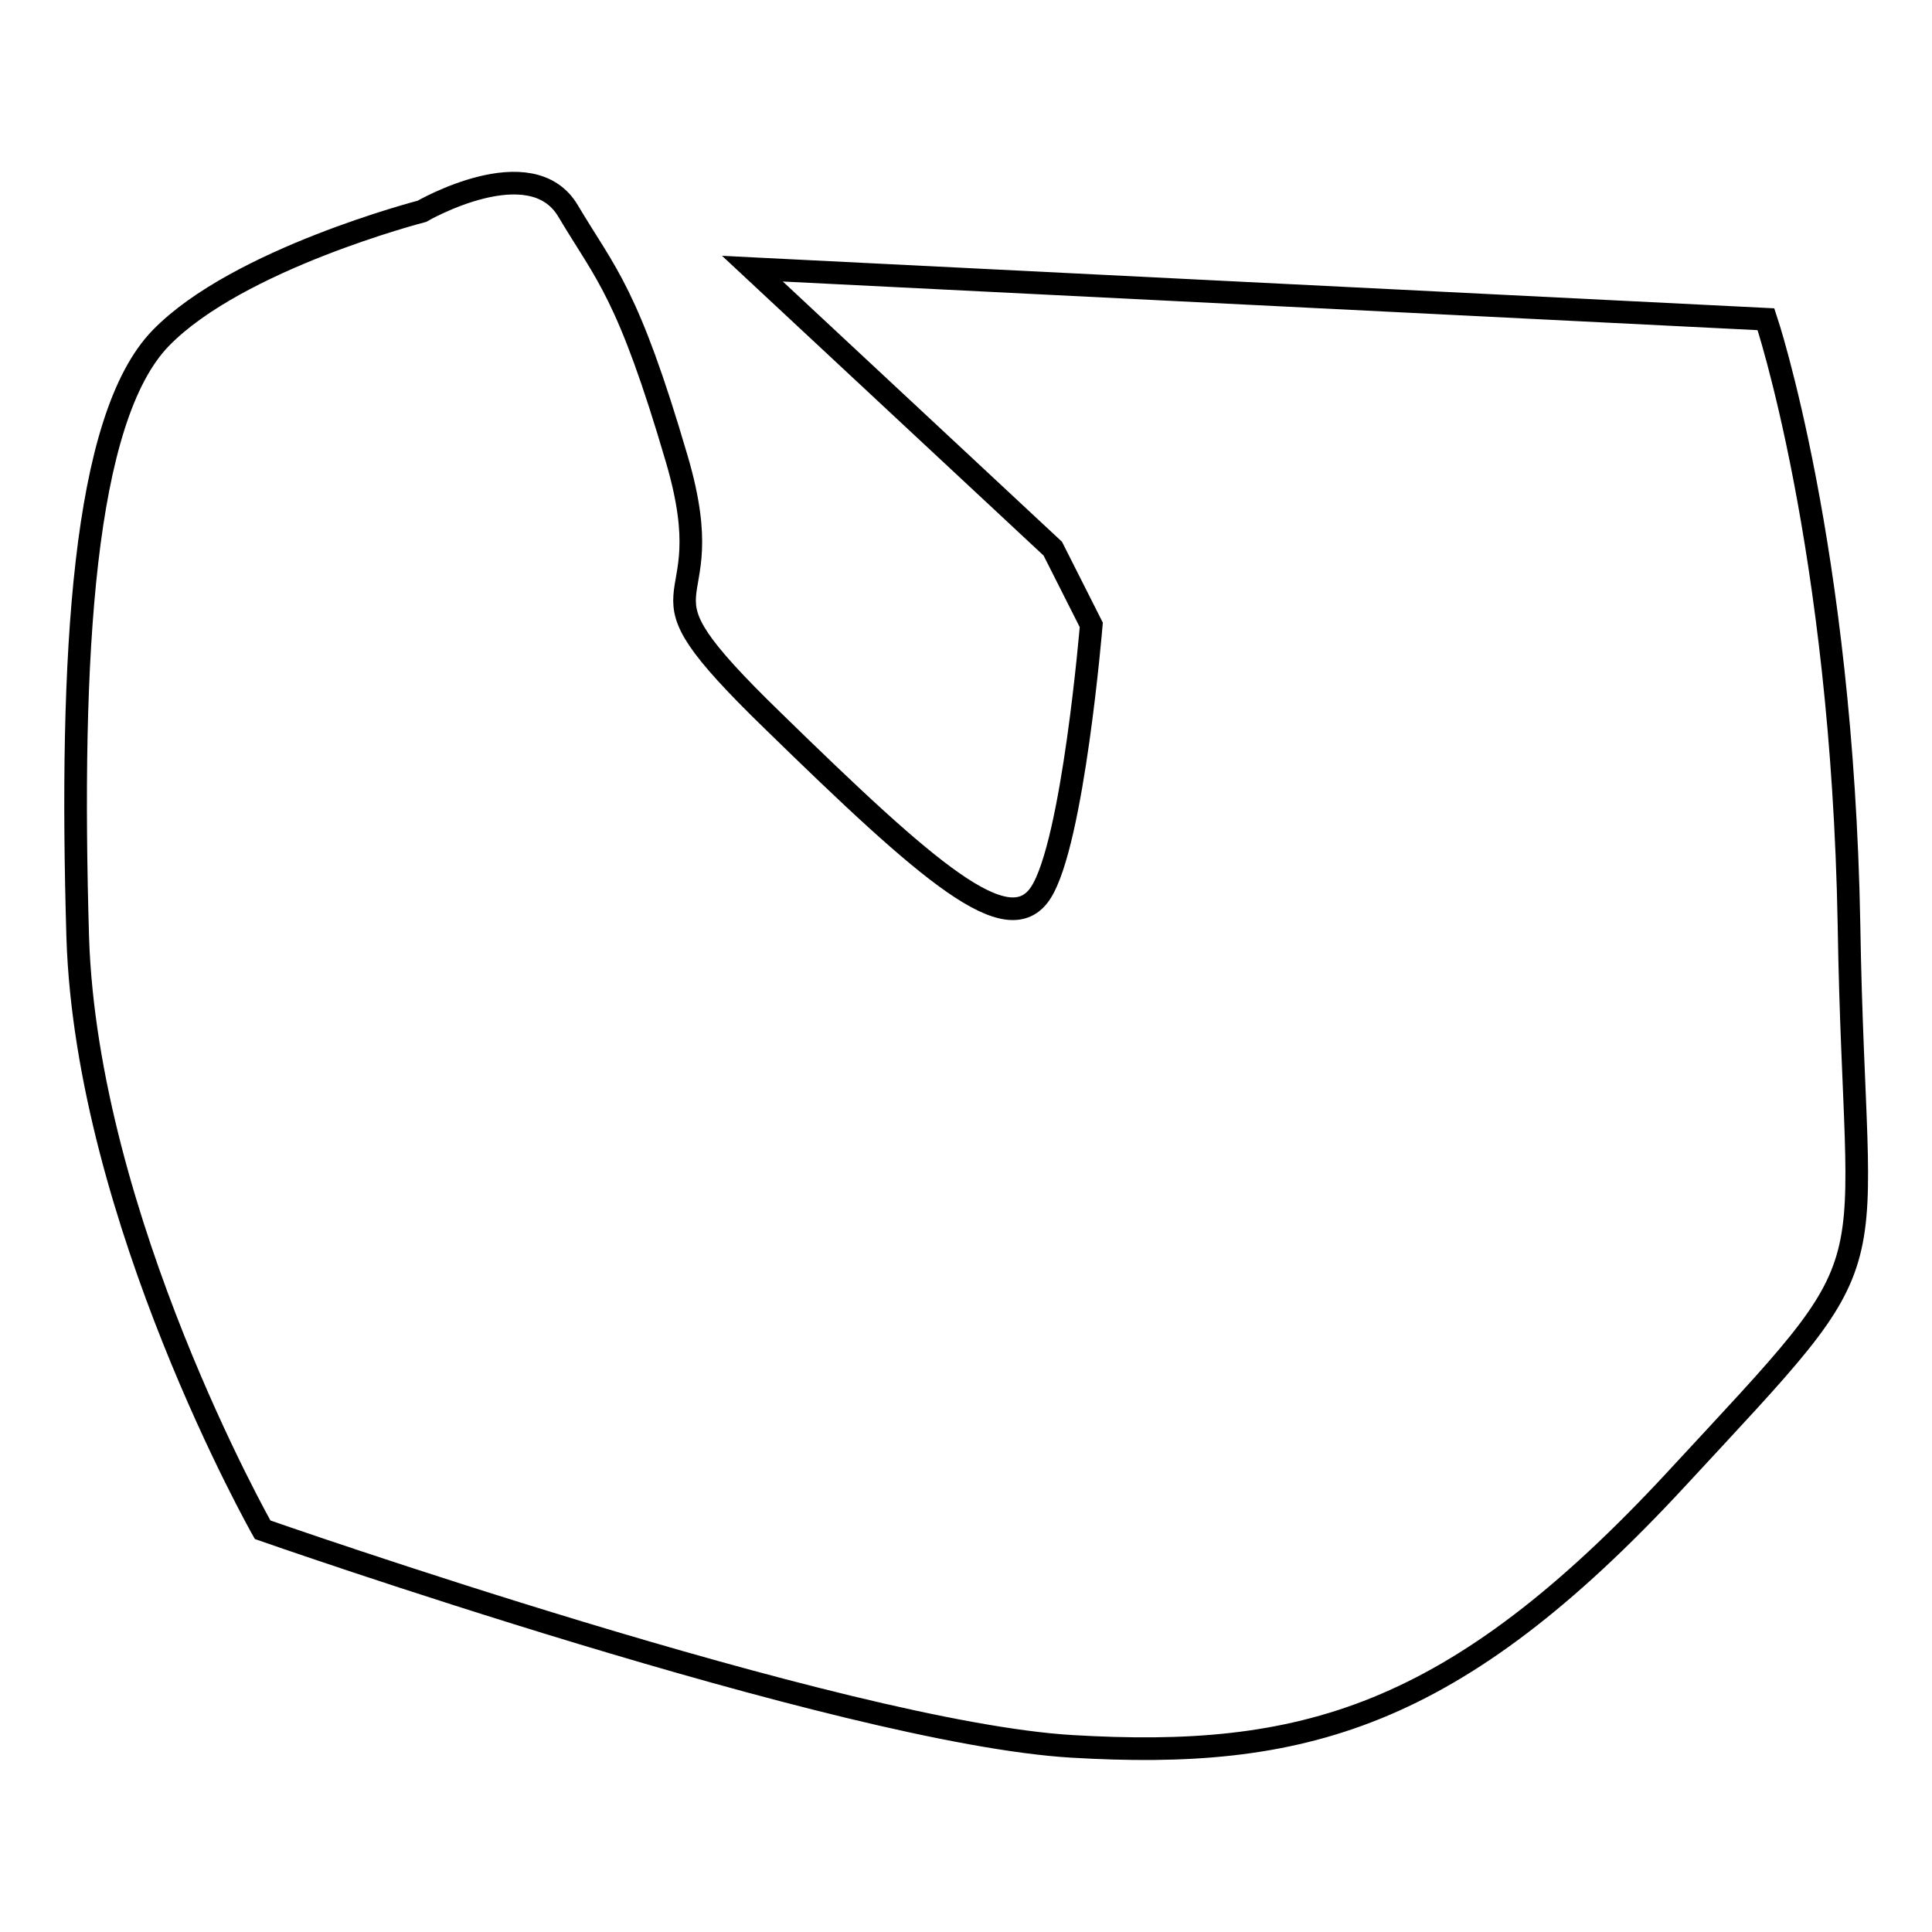
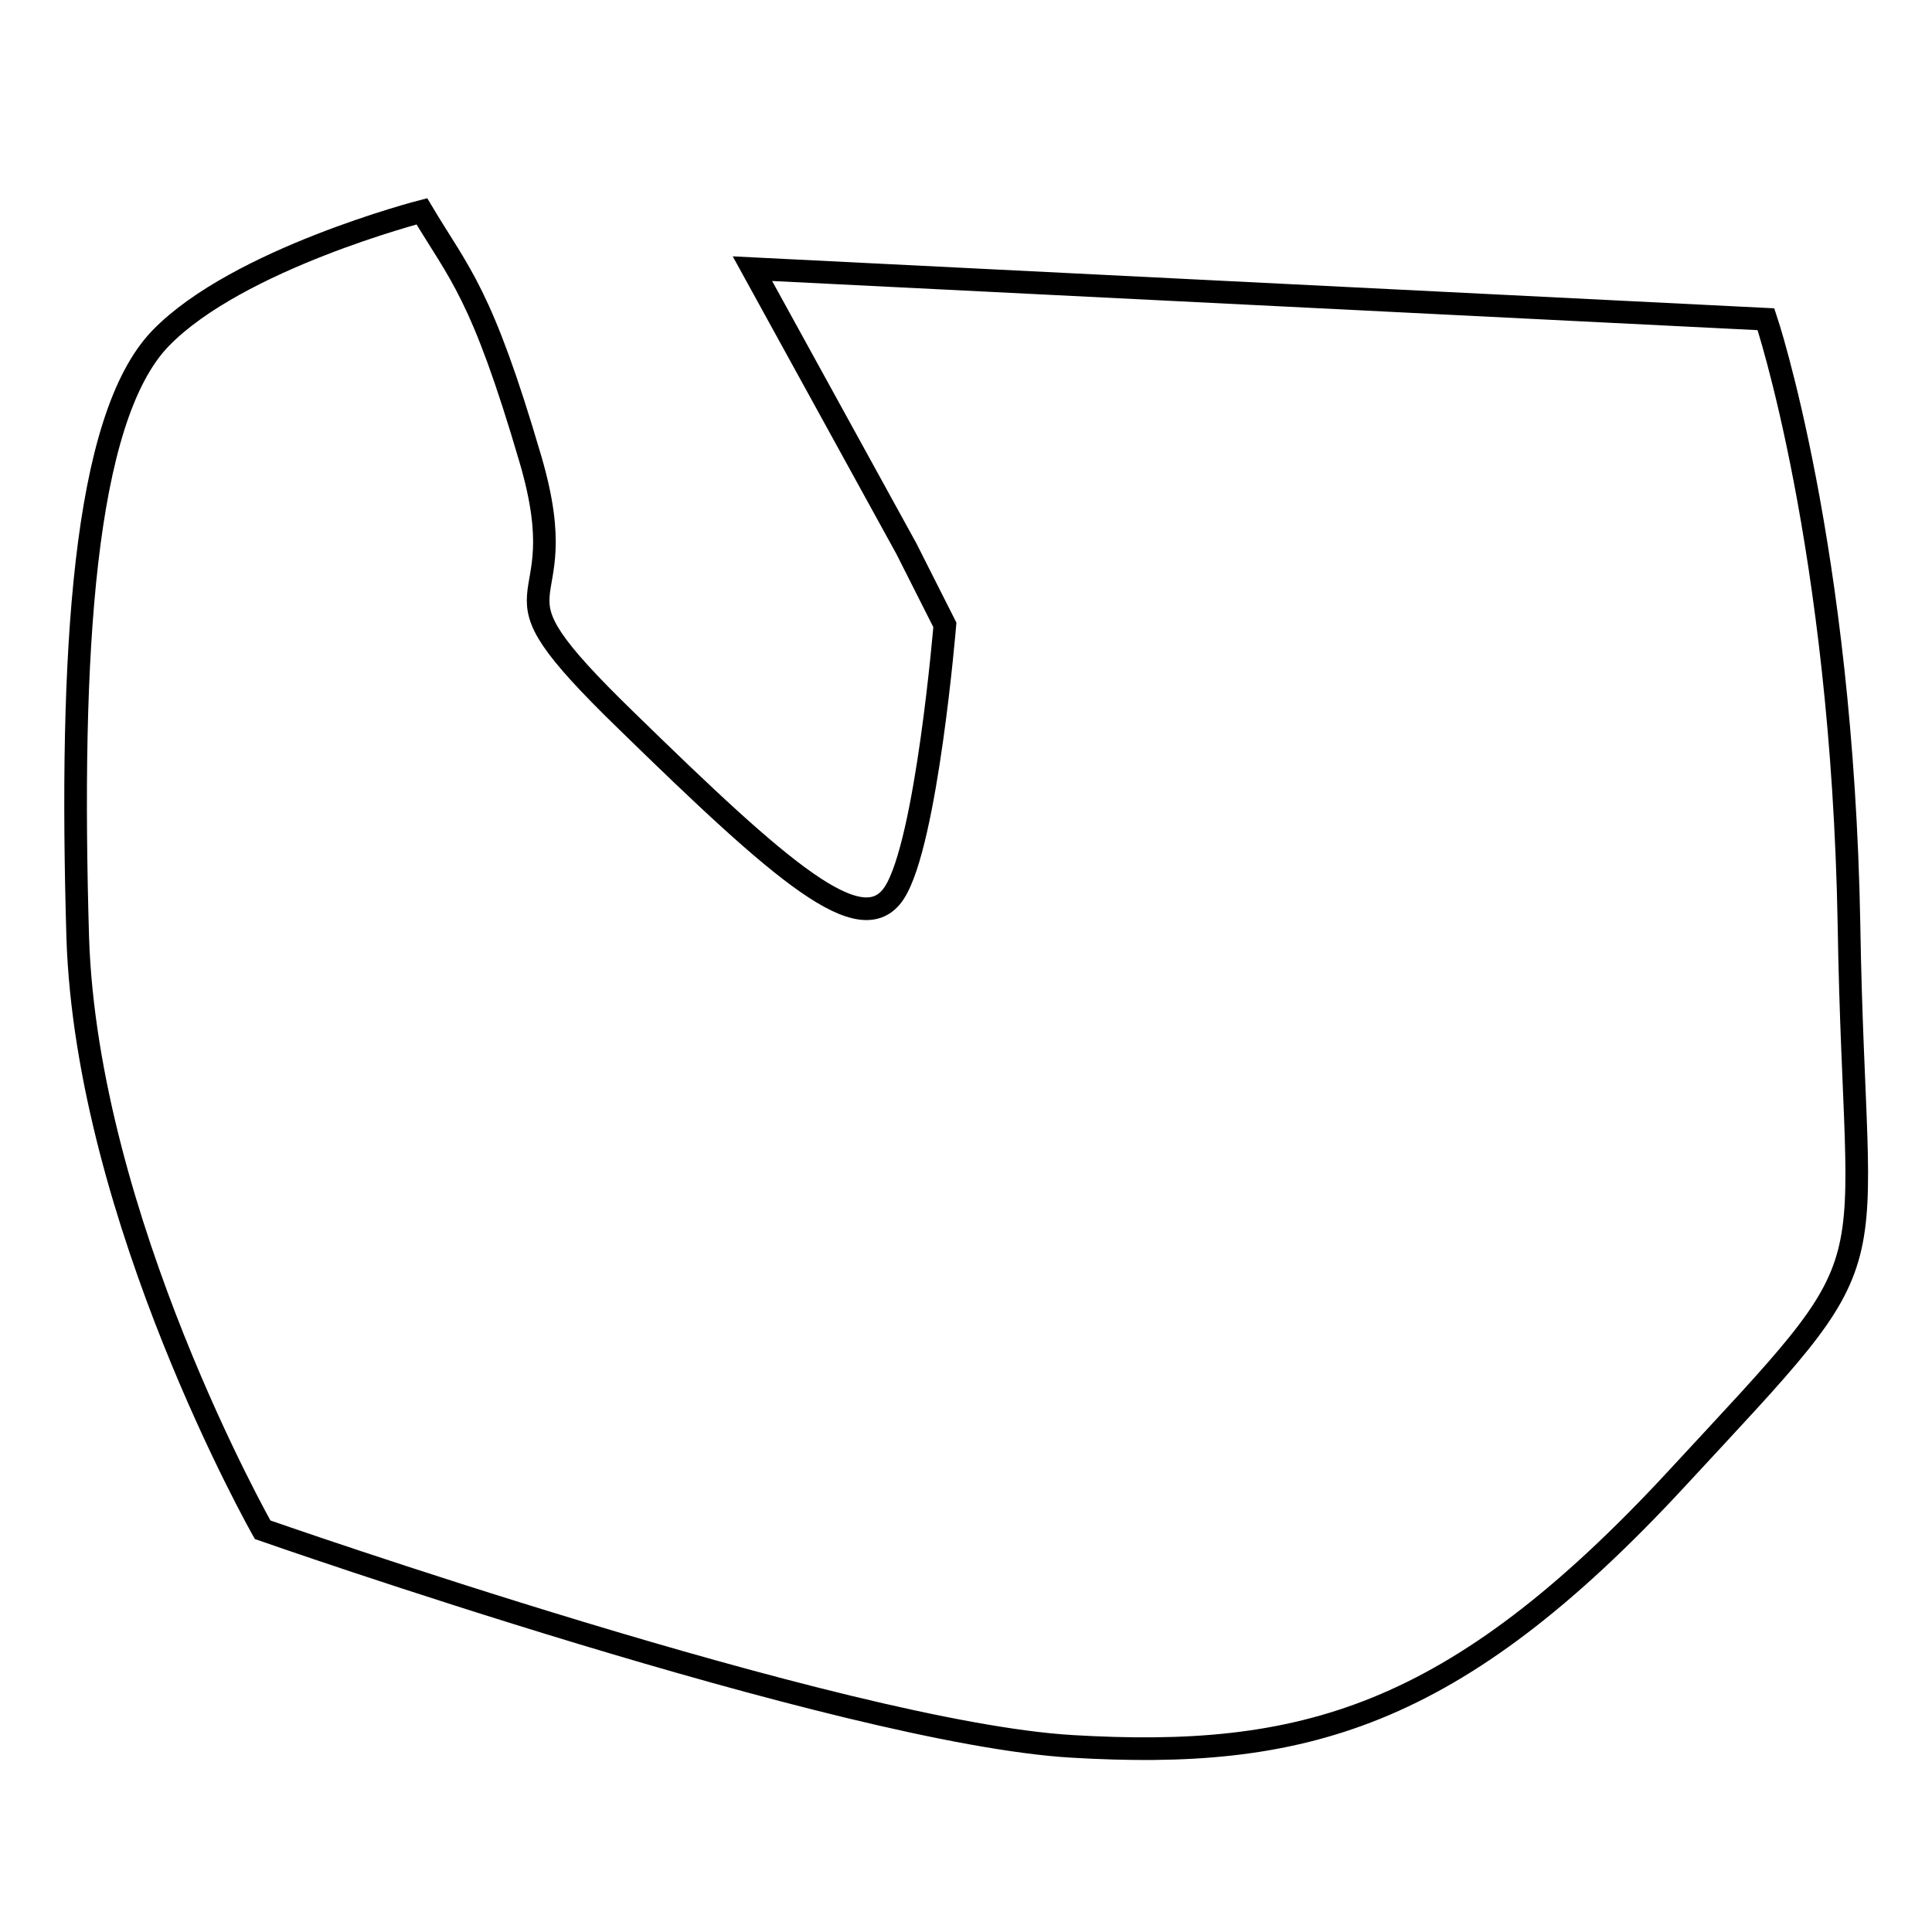
<svg xmlns="http://www.w3.org/2000/svg" version="1.1" x="0px" y="0px" viewBox="0 0 256 256" enable-background="new 0 0 256 256" xml:space="preserve">
  <g>
    <g>
-       <path stroke-width="3" fill-opacity="0" stroke="#000000" d="M99.7,35.6L234,42.3c0,0,10.1,30.1,11,80.2c0.8,50.1,6.8,41.4-22.8,73.4s-49.8,37.3-80.2,35.5c-30.4-1.8-107.2-28.7-107.2-28.7s-23.3-41.1-24.5-78.5c-1.1-37.4,0.7-68.8,11-79.4C31.5,34.3,55.9,28,55.9,28s14.5-8.4,19.4,0c5,8.4,7.9,10.7,14.4,32.9c6.5,22.2-8,14.5,12.7,34.6c20.7,20.2,31.2,29.4,35.5,22.8c4.3-6.6,6.7-35.5,6.7-35.5l-5.1-10.1L99.7,35.6z" />
+       <path stroke-width="3" fill-opacity="0" stroke="#000000" d="M99.7,35.6L234,42.3c0,0,10.1,30.1,11,80.2c0.8,50.1,6.8,41.4-22.8,73.4s-49.8,37.3-80.2,35.5c-30.4-1.8-107.2-28.7-107.2-28.7s-23.3-41.1-24.5-78.5c-1.1-37.4,0.7-68.8,11-79.4C31.5,34.3,55.9,28,55.9,28c5,8.4,7.9,10.7,14.4,32.9c6.5,22.2-8,14.5,12.7,34.6c20.7,20.2,31.2,29.4,35.5,22.8c4.3-6.6,6.7-35.5,6.7-35.5l-5.1-10.1L99.7,35.6z" />
    </g>
  </g>
</svg>